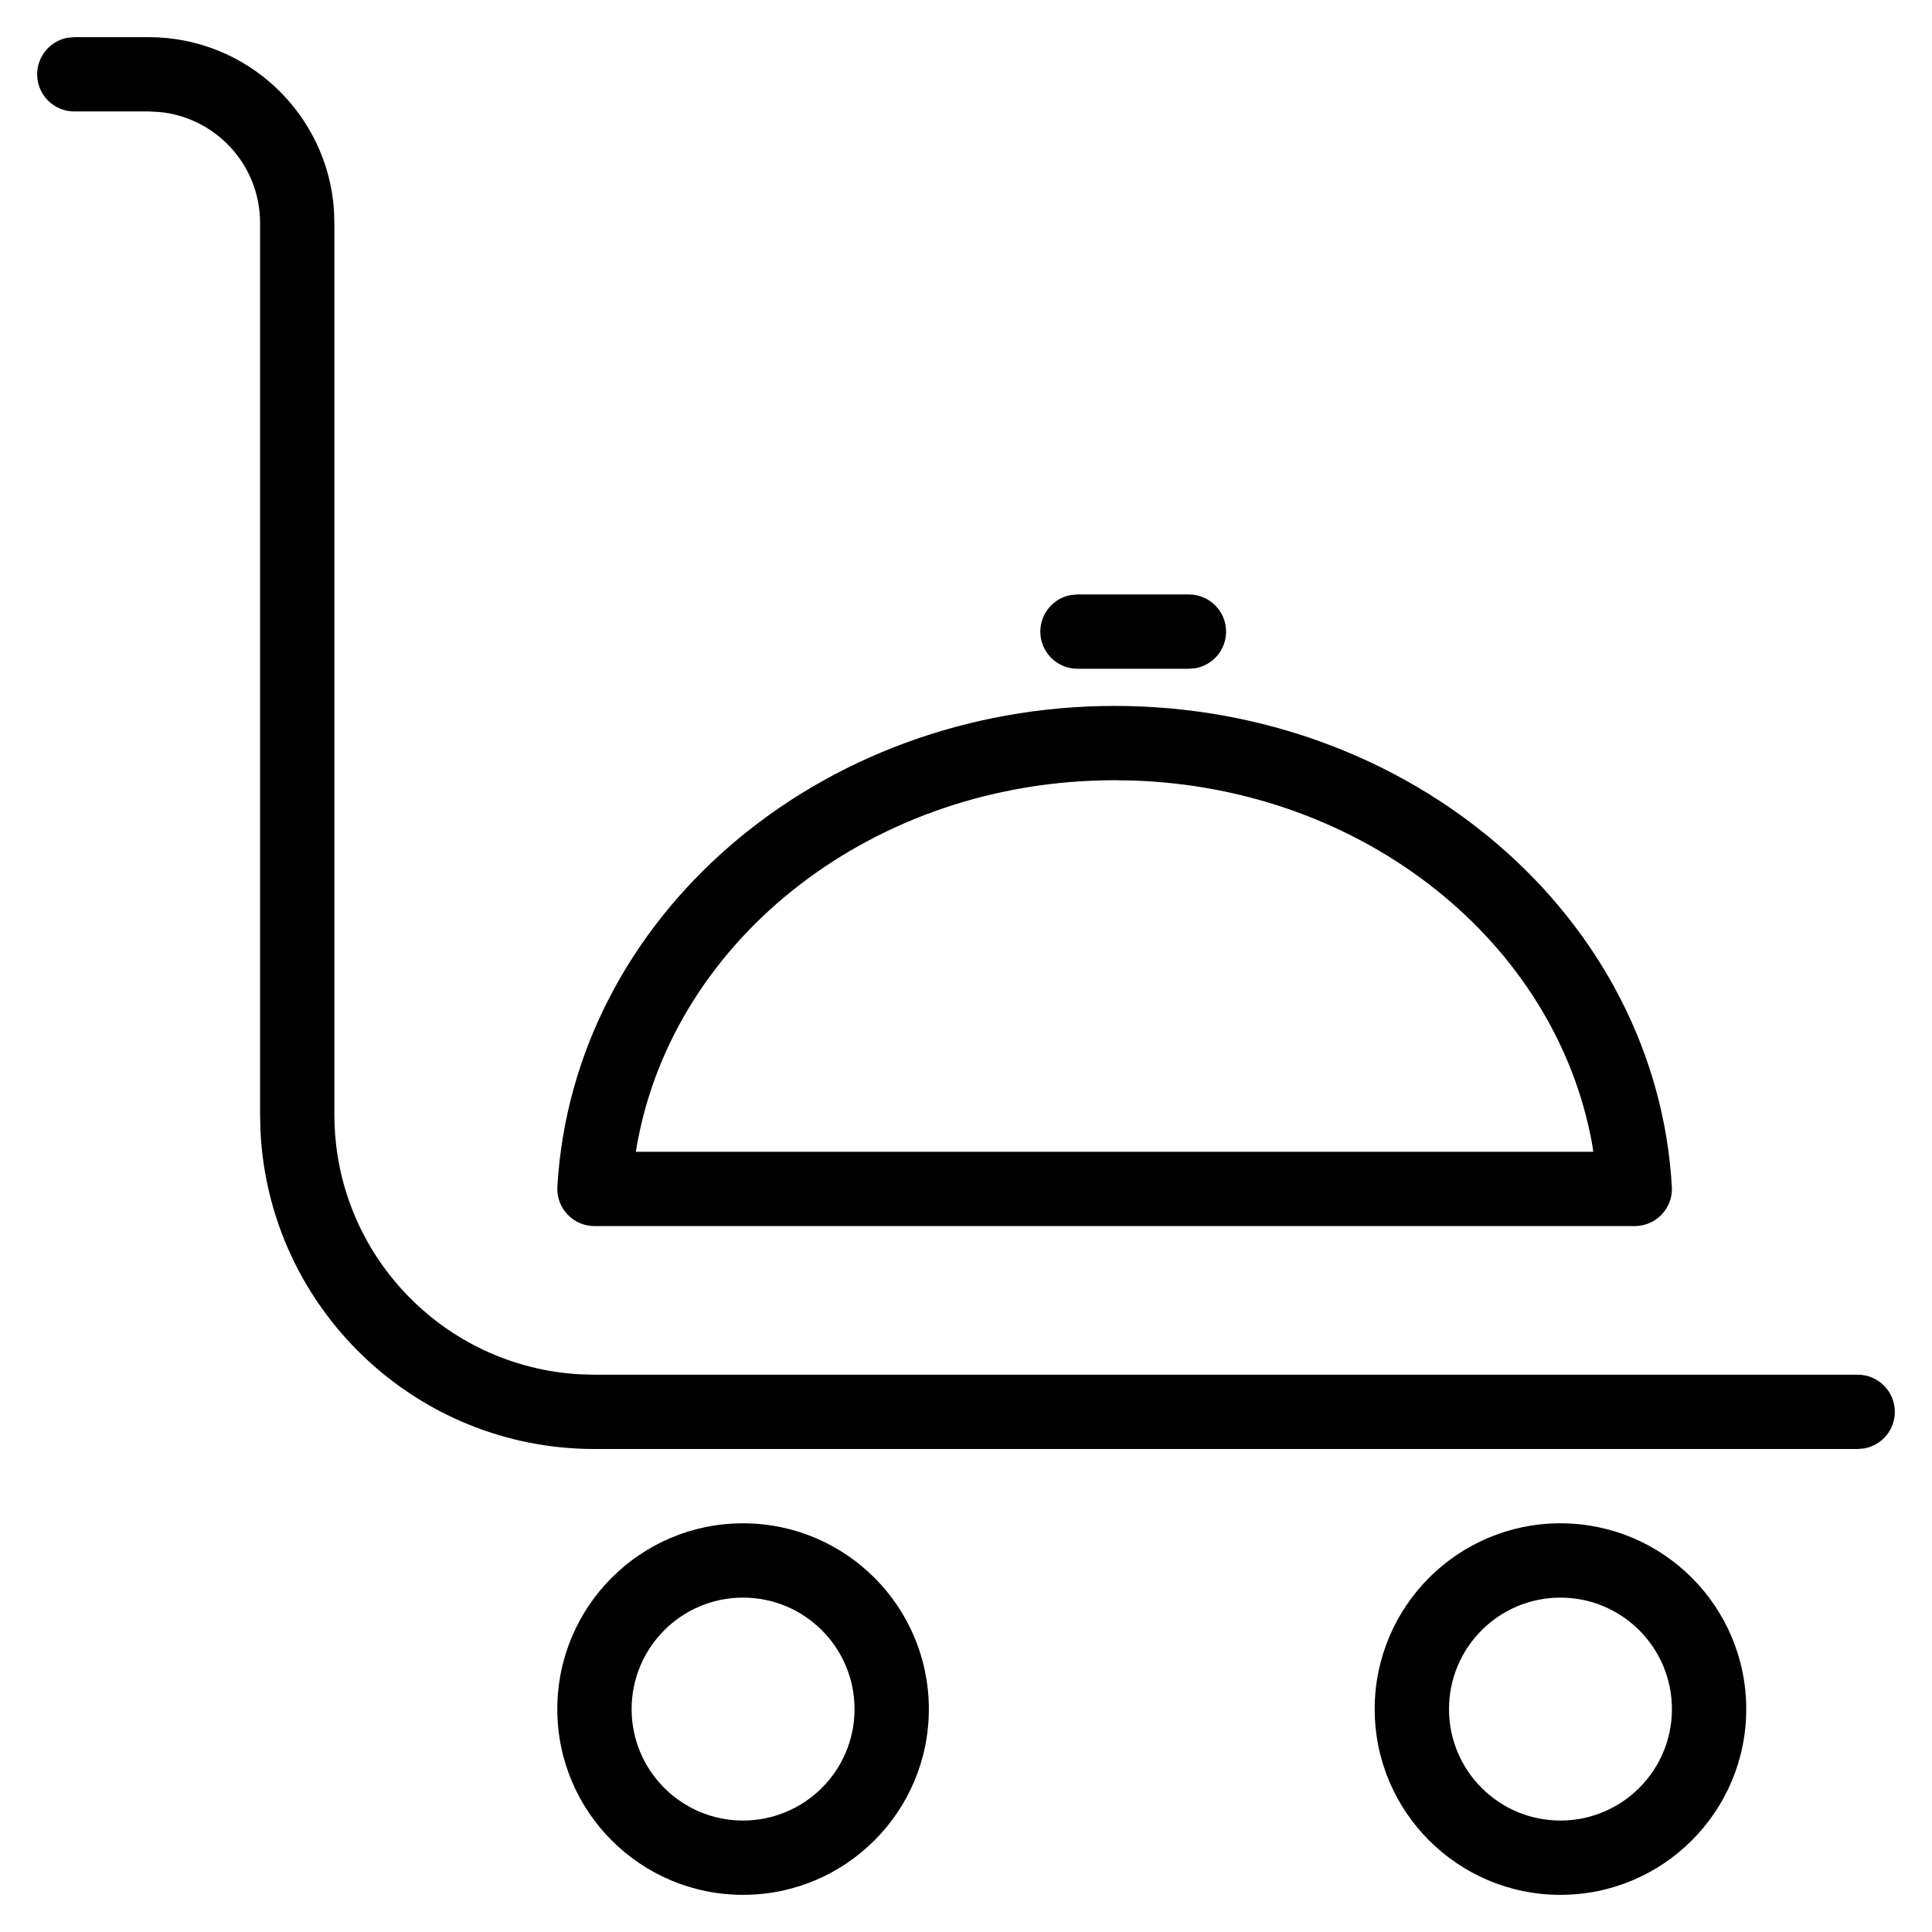
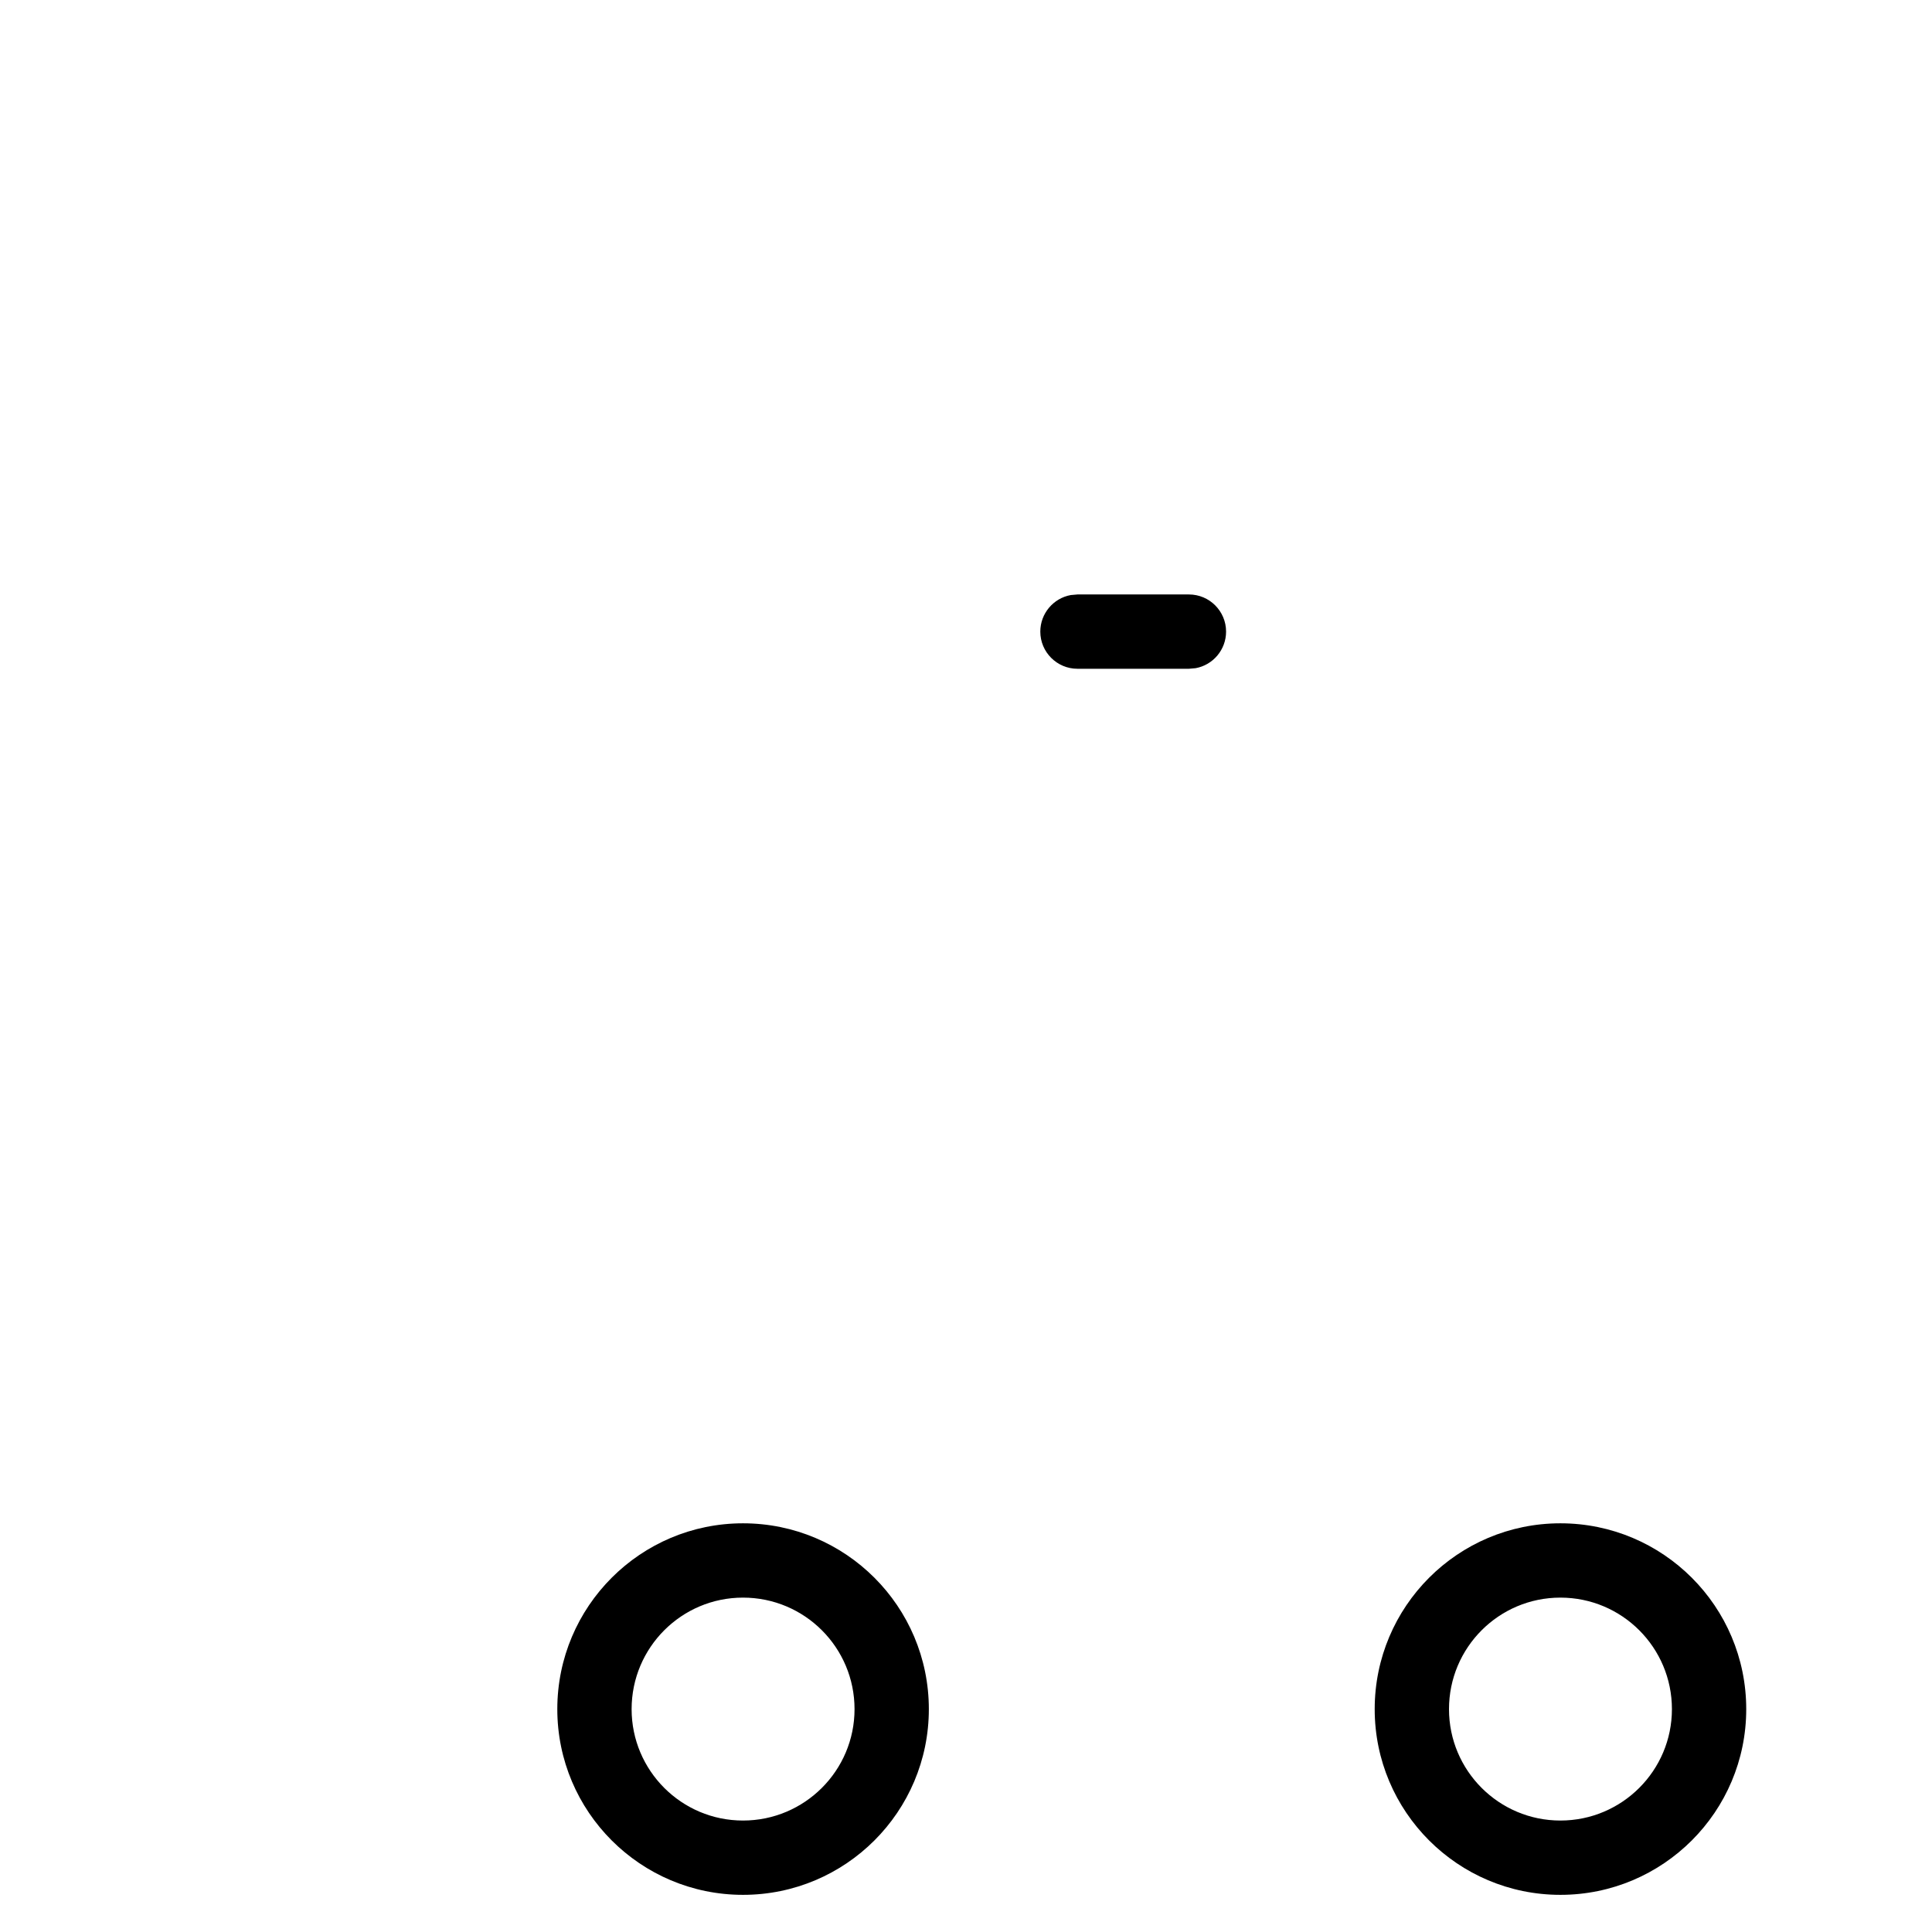
<svg xmlns="http://www.w3.org/2000/svg" width="26px" height="26px" viewBox="0 0 26 26" version="1.1">
  <title>4AE68457-4E96-4005-9D3A-EE7BECBB2344</title>
  <g id="Page-1" stroke="none" stroke-width="1" fill="none" fill-rule="evenodd">
    <g id="ICONS-FACILITIES-2" transform="translate(-174, -424)">
      <g id="Oda-Servisi" transform="translate(175, 425)">
-         <rect id="24-copy-52" x="0" y="0" width="24" height="24" />
        <g id="Group-25" fill="#000000" fill-rule="nonzero">
-           <path d="M14.001,8.5 C10.012,8.5 6.71,11.341 6.501,14.971 C6.484,15.258 6.713,15.5 7,15.5 L21,15.5 C21.287,15.5 21.516,15.258 21.499,14.972 C21.292,11.341 17.99,8.5 14.001,8.5 Z M14.243,9.504 C17.37,9.606 19.937,11.689 20.426,14.394 L20.442,14.5 L7.557,14.5 L7.575,14.394 C8.077,11.619 10.765,9.5 14.001,9.5 L14.243,9.504 Z" id="Stroke-1" />
          <path d="M8.999,19.5 C7.619,19.5 6.5,20.62 6.5,22.001 C6.5,23.38 7.619,24.5 8.999,24.5 C10.381,24.5 11.5,23.38 11.5,22.001 C11.5,20.62 10.381,19.5 8.999,19.5 Z M8.999,20.5 C9.829,20.5 10.5,21.172 10.5,22.001 C10.5,22.828 9.828,23.5 8.999,23.5 C8.171,23.5 7.5,22.828 7.5,22.001 C7.5,21.172 8.171,20.5 8.999,20.5 Z" id="Stroke-9-Copy" />
          <path d="M19.999,19.5 C18.619,19.5 17.5,20.62 17.5,22.001 C17.5,23.38 18.619,24.5 19.999,24.5 C21.381,24.5 22.5,23.38 22.5,22.001 C22.5,20.62 21.381,19.5 19.999,19.5 Z M19.999,20.5 C20.829,20.5 21.5,21.172 21.5,22.001 C21.5,22.828 20.828,23.5 19.999,23.5 C19.171,23.5 18.5,22.828 18.5,22.001 C18.5,21.172 19.171,20.5 19.999,20.5 Z" id="Stroke-9-Copy-2" />
-           <path d="M1,-0.5 C2.325,-0.5 3.41,0.532 3.495,1.836 L3.5,2 L3.5,14 C3.5,15.869 4.964,17.395 6.808,17.495 L7,17.5 L24,17.5 C24.276,17.5 24.5,17.724 24.5,18 C24.5,18.245 24.323,18.45 24.09,18.492 L24,18.5 L7,18.5 C4.586,18.5 2.616,16.599 2.505,14.212 L2.5,14 L2.5,2 C2.5,1.22 1.905,0.58 1.144,0.507 L1,0.5 L0,0.5 C-0.276,0.5 -0.5,0.276 -0.5,0 C-0.5,-0.245 -0.323,-0.45 -0.09,-0.492 L0,-0.5 L1,-0.5 Z" id="Path-2" />
          <path d="M15,7 C15.276,7 15.5,7.224 15.5,7.5 C15.5,7.745 15.323,7.95 15.09,7.992 L15,8 L13.5,8 C13.224,8 13,7.776 13,7.5 C13,7.255 13.177,7.05 13.41,7.008 L13.5,7 L15,7 Z" id="Stroke-5" />
        </g>
      </g>
    </g>
  </g>
</svg>